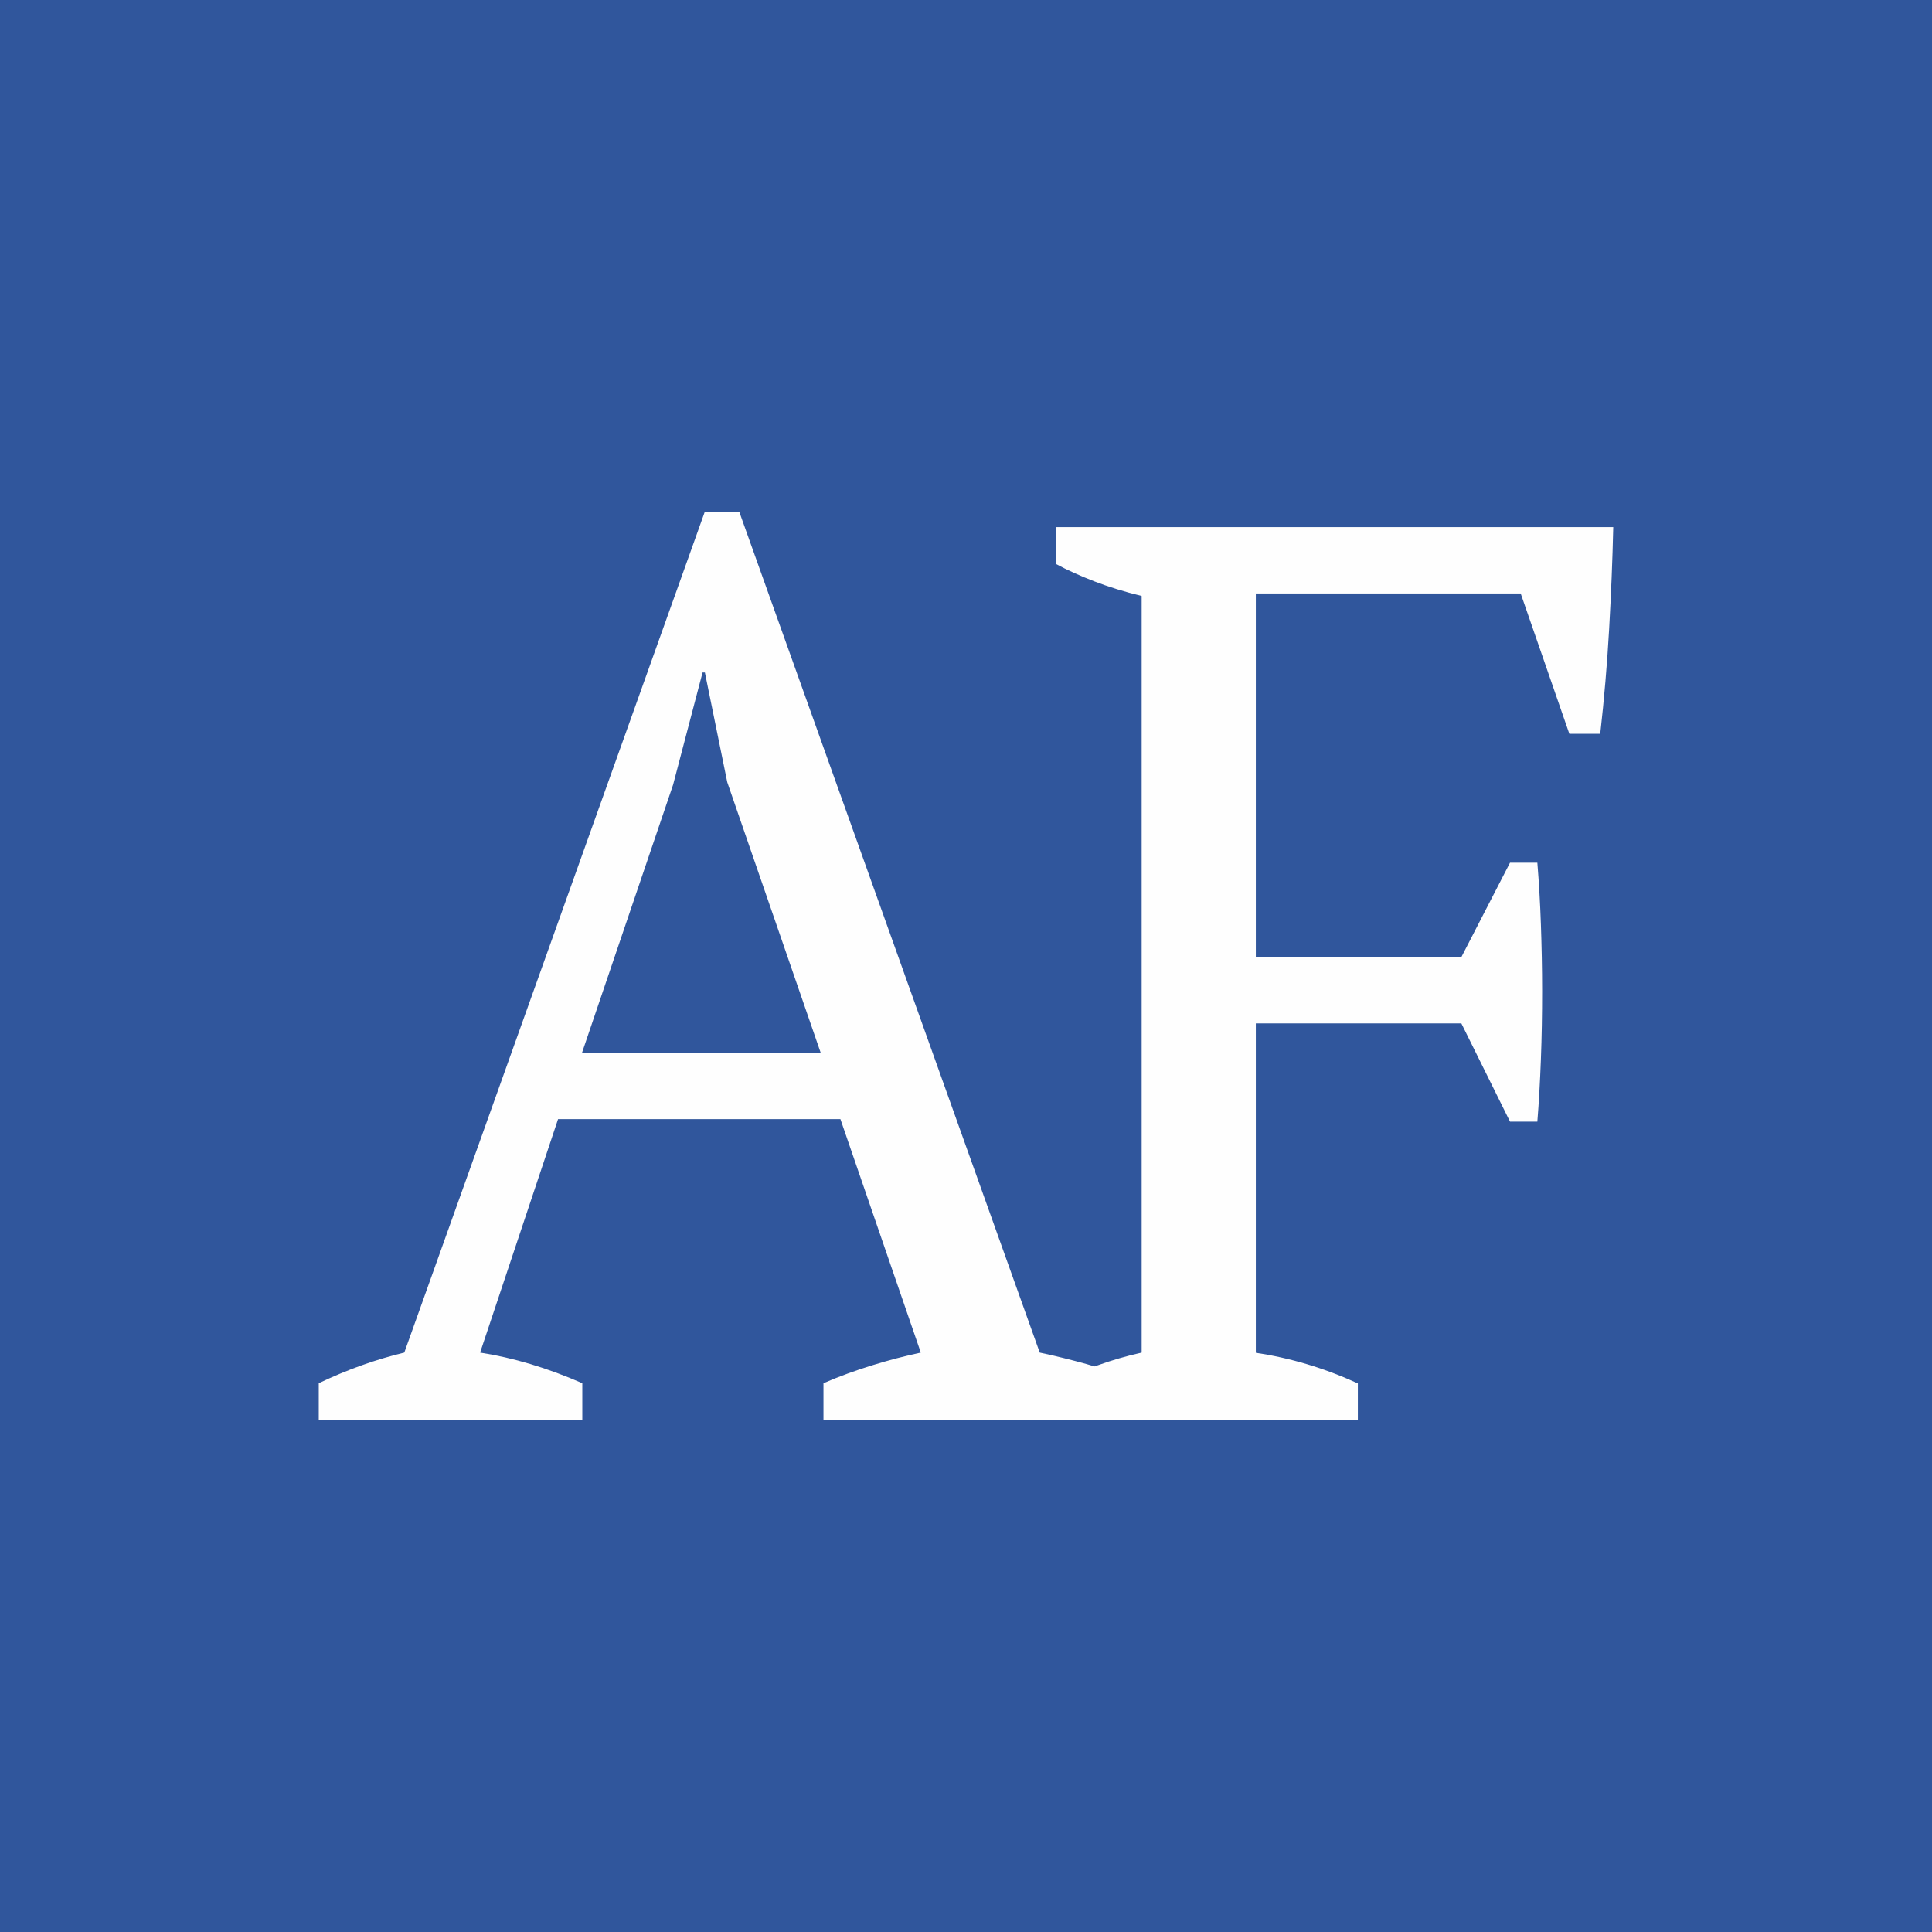
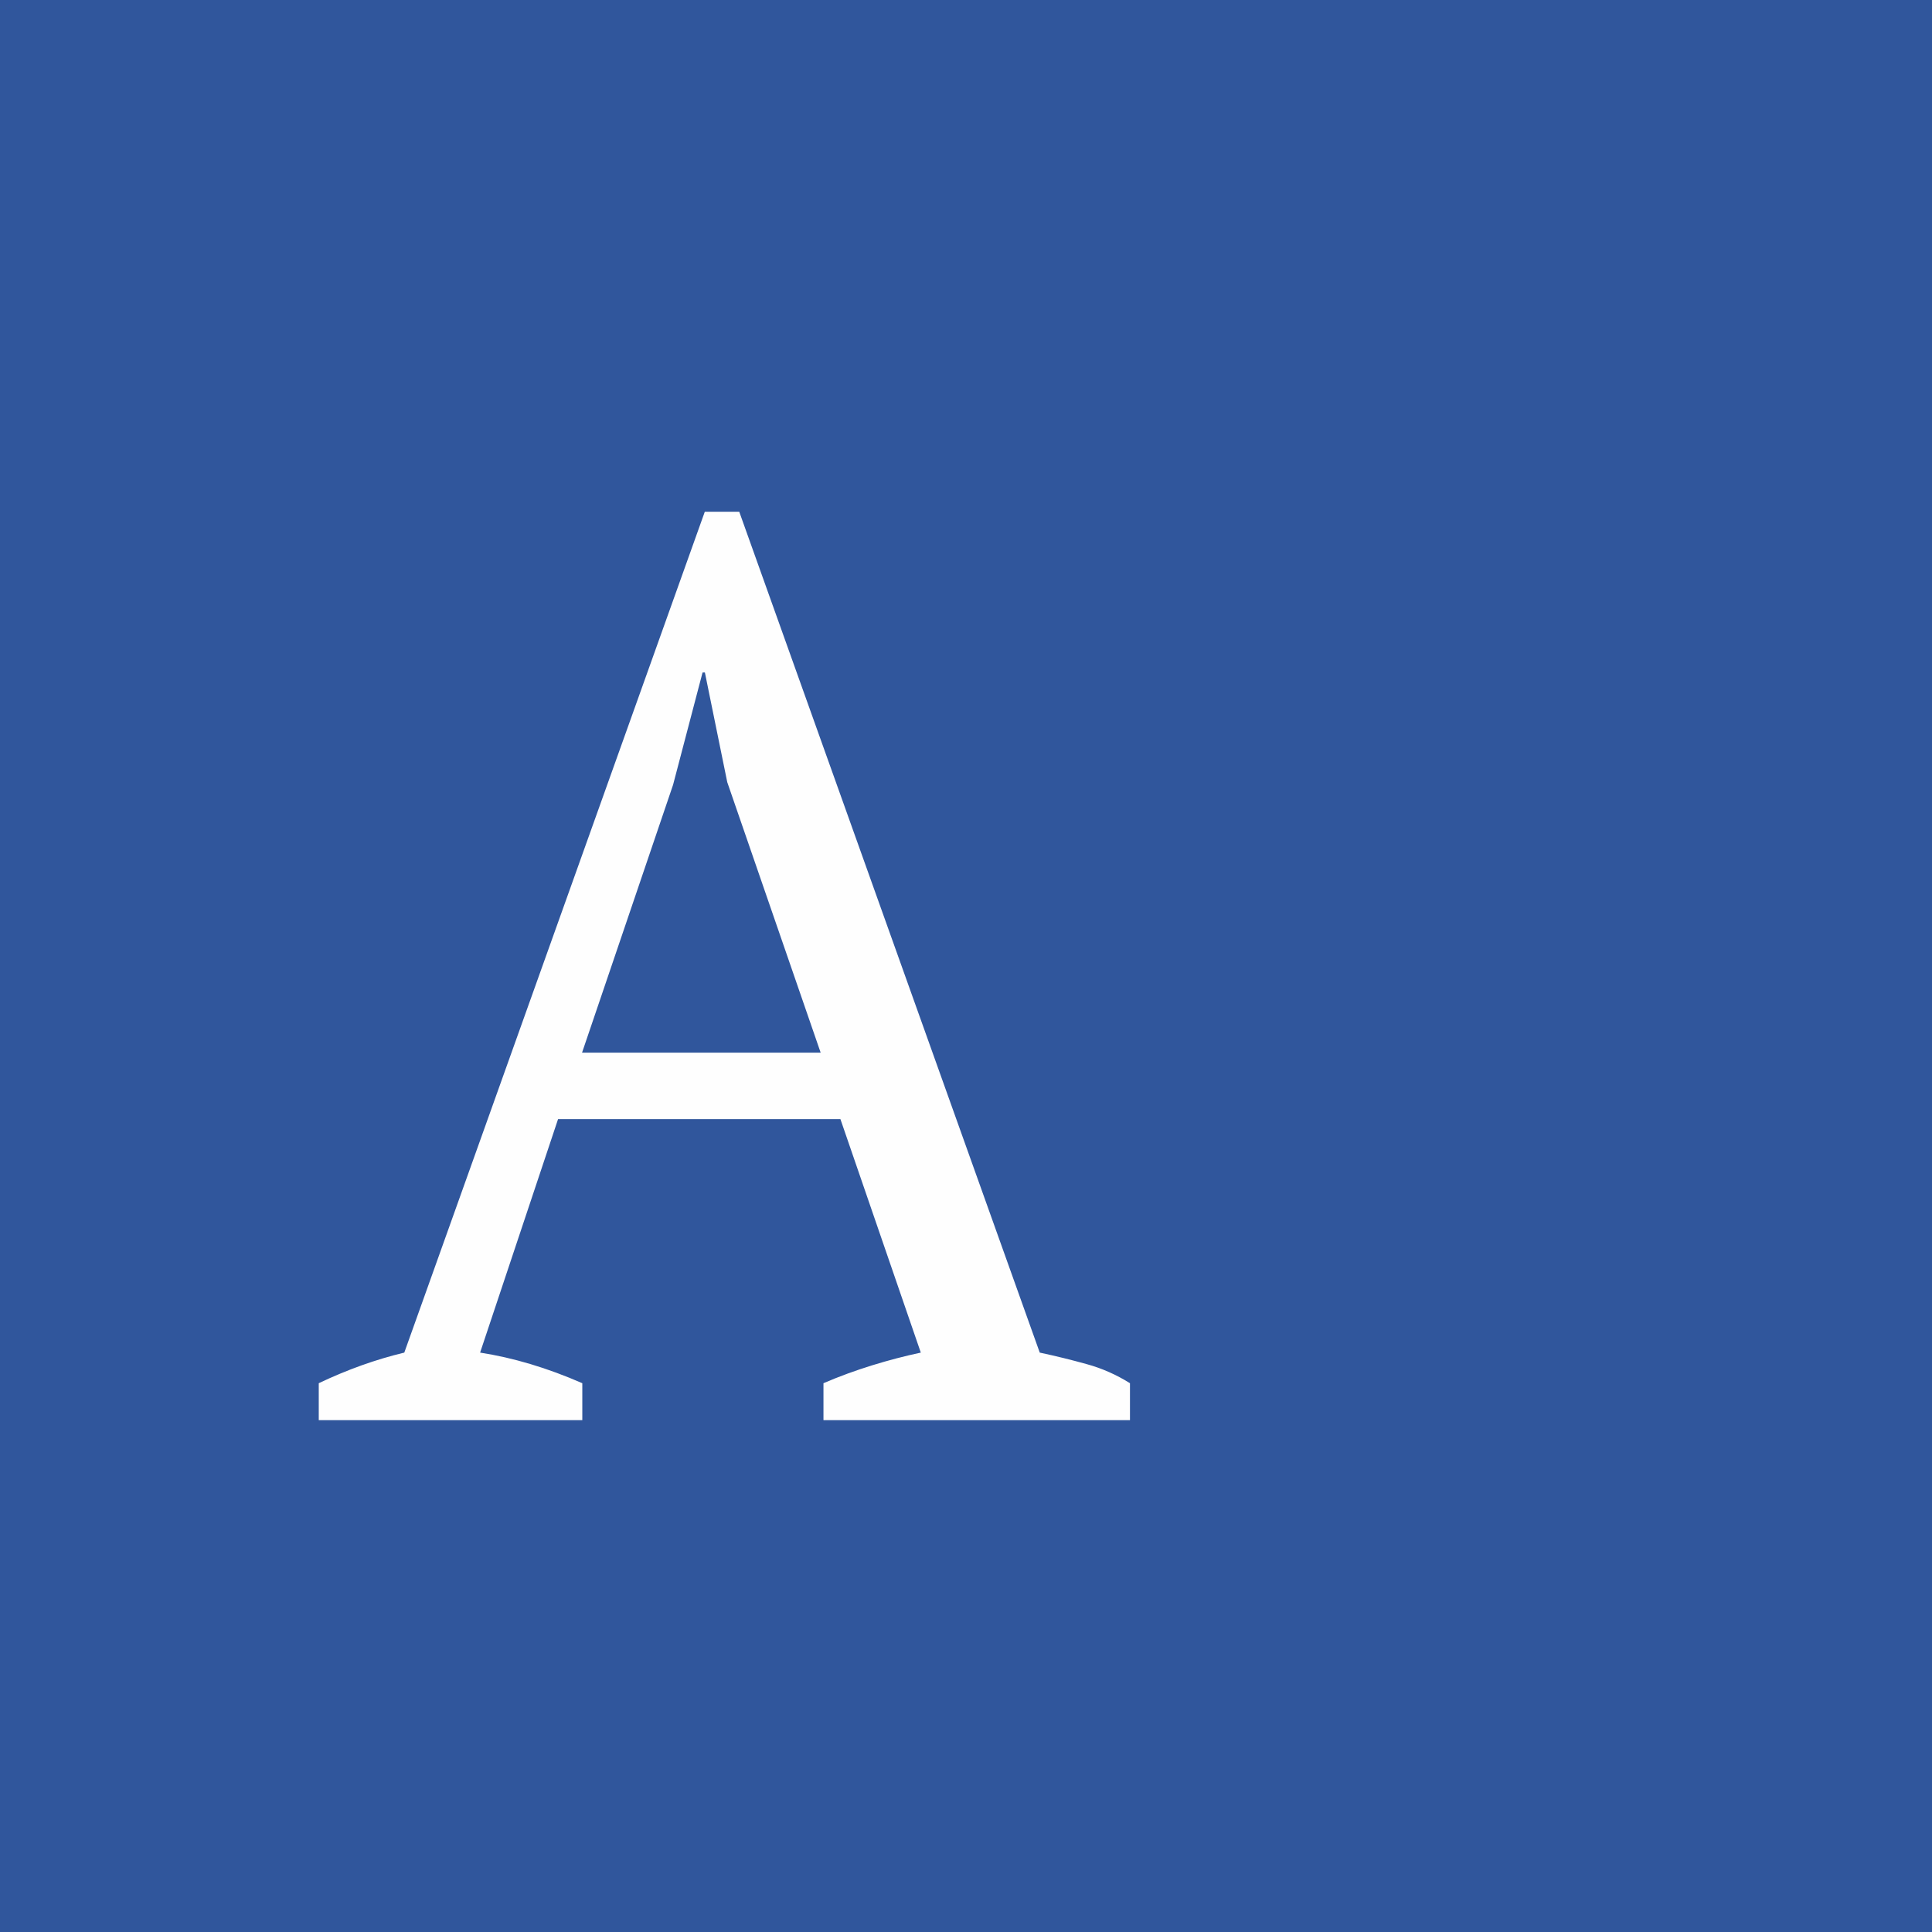
<svg xmlns="http://www.w3.org/2000/svg" xml:space="preserve" width="31.051mm" height="31.051mm" version="1.1" style="shape-rendering:geometricPrecision; text-rendering:geometricPrecision; image-rendering:optimizeQuality; fill-rule:evenodd; clip-rule:evenodd" viewBox="0 0 206.44 206.44">
  <defs>
    <style type="text/css">
   
    .fil0 {fill:#30569C}
    .fil1 {fill:#FEFEFE;fill-rule:nonzero}
   
  </style>
  </defs>
  <g id="Ebene_x0020_1">
    <rect class="fil0" x="-0" y="-0" width="206.44" height="206.44" />
    <path class="fil1" d="M62.24 151.75l-28.18 0 0 -3.95c3.05,-1.45 6.09,-2.54 9.14,-3.27l32.11 -89.85 3.68 0 32.11 89.85c1.69,0.36 3.36,0.77 5.01,1.23 1.65,0.45 3.19,1.14 4.63,2.04l0 3.95 -32.75 0 0 -3.95c1.69,-0.73 3.43,-1.36 5.2,-1.91 1.78,-0.55 3.51,-1 5.2,-1.36l-8.59 -24.95 -30.17 0 -8.33 24.95c3.55,0.55 7.19,1.64 10.92,3.27l0 3.95zm-0.06 -39.27l25.51 0 -9.98 -28.9 -2.39 -11.72 -0.25 0 -3.15 12 -9.73 28.63z" />
-     <path id="1" class="fil1" d="M134.17 144.55c3.72,0.55 7.36,1.64 10.92,3.27l0 3.93 -32.24 0 0 -3.95c1.44,-0.73 2.92,-1.36 4.44,-1.91 1.52,-0.55 3.09,-1 4.7,-1.36l0 -80.85c-1.86,-0.45 -3.55,-0.98 -5.08,-1.57 -1.52,-0.59 -2.88,-1.2 -4.06,-1.84l0 -3.95 59.53 0c-0.08,3.54 -0.23,7.18 -0.44,10.91 -0.21,3.73 -0.53,7.45 -0.95,11.18l-3.3 0 -5.2 -15 -28.3 0 0 38.86 21.96 0 5.2 -10.09 2.92 0c0.17,2.09 0.3,4.29 0.38,6.61 0.08,2.32 0.13,4.68 0.13,7.09 0,2.5 -0.04,4.93 -0.13,7.29 -0.09,2.36 -0.21,4.59 -0.38,6.68l-2.92 0 -5.2 -10.5 -21.96 0 0 35.2z" />
  </g>
</svg>